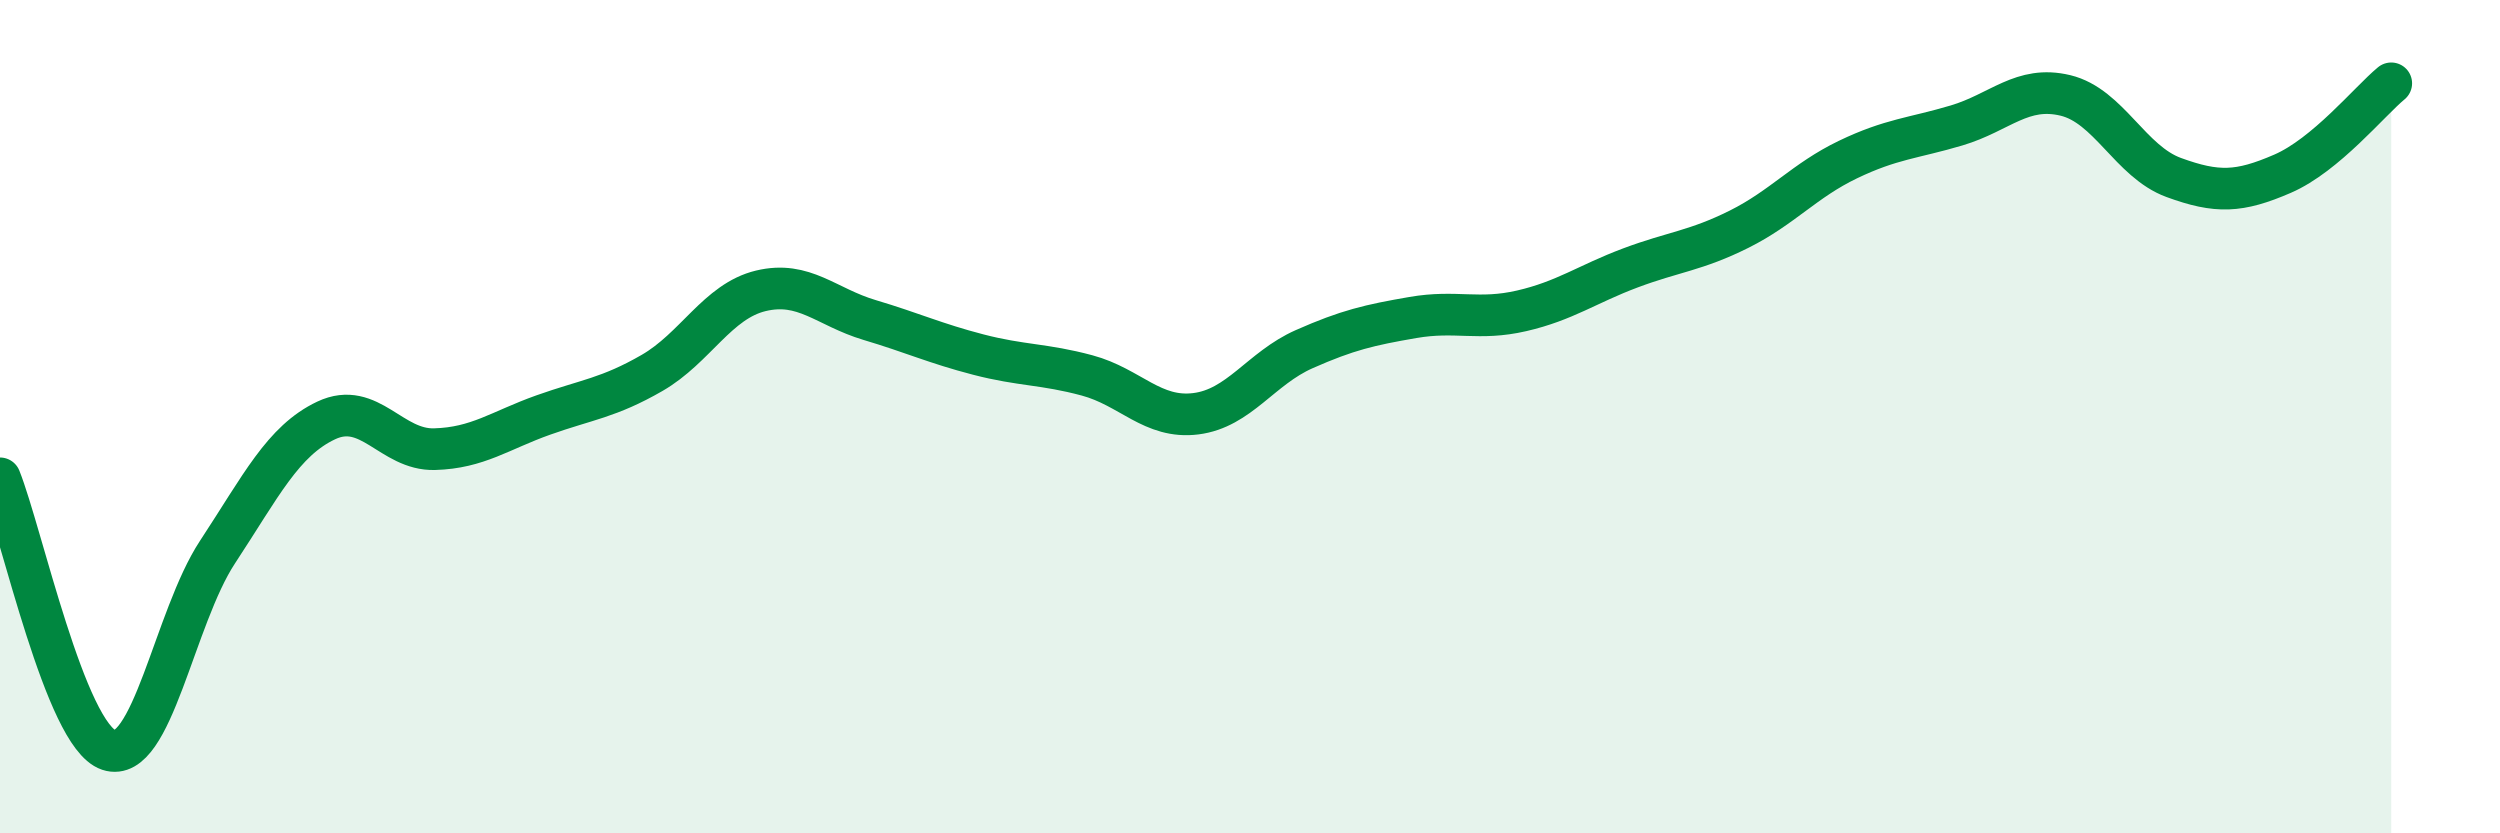
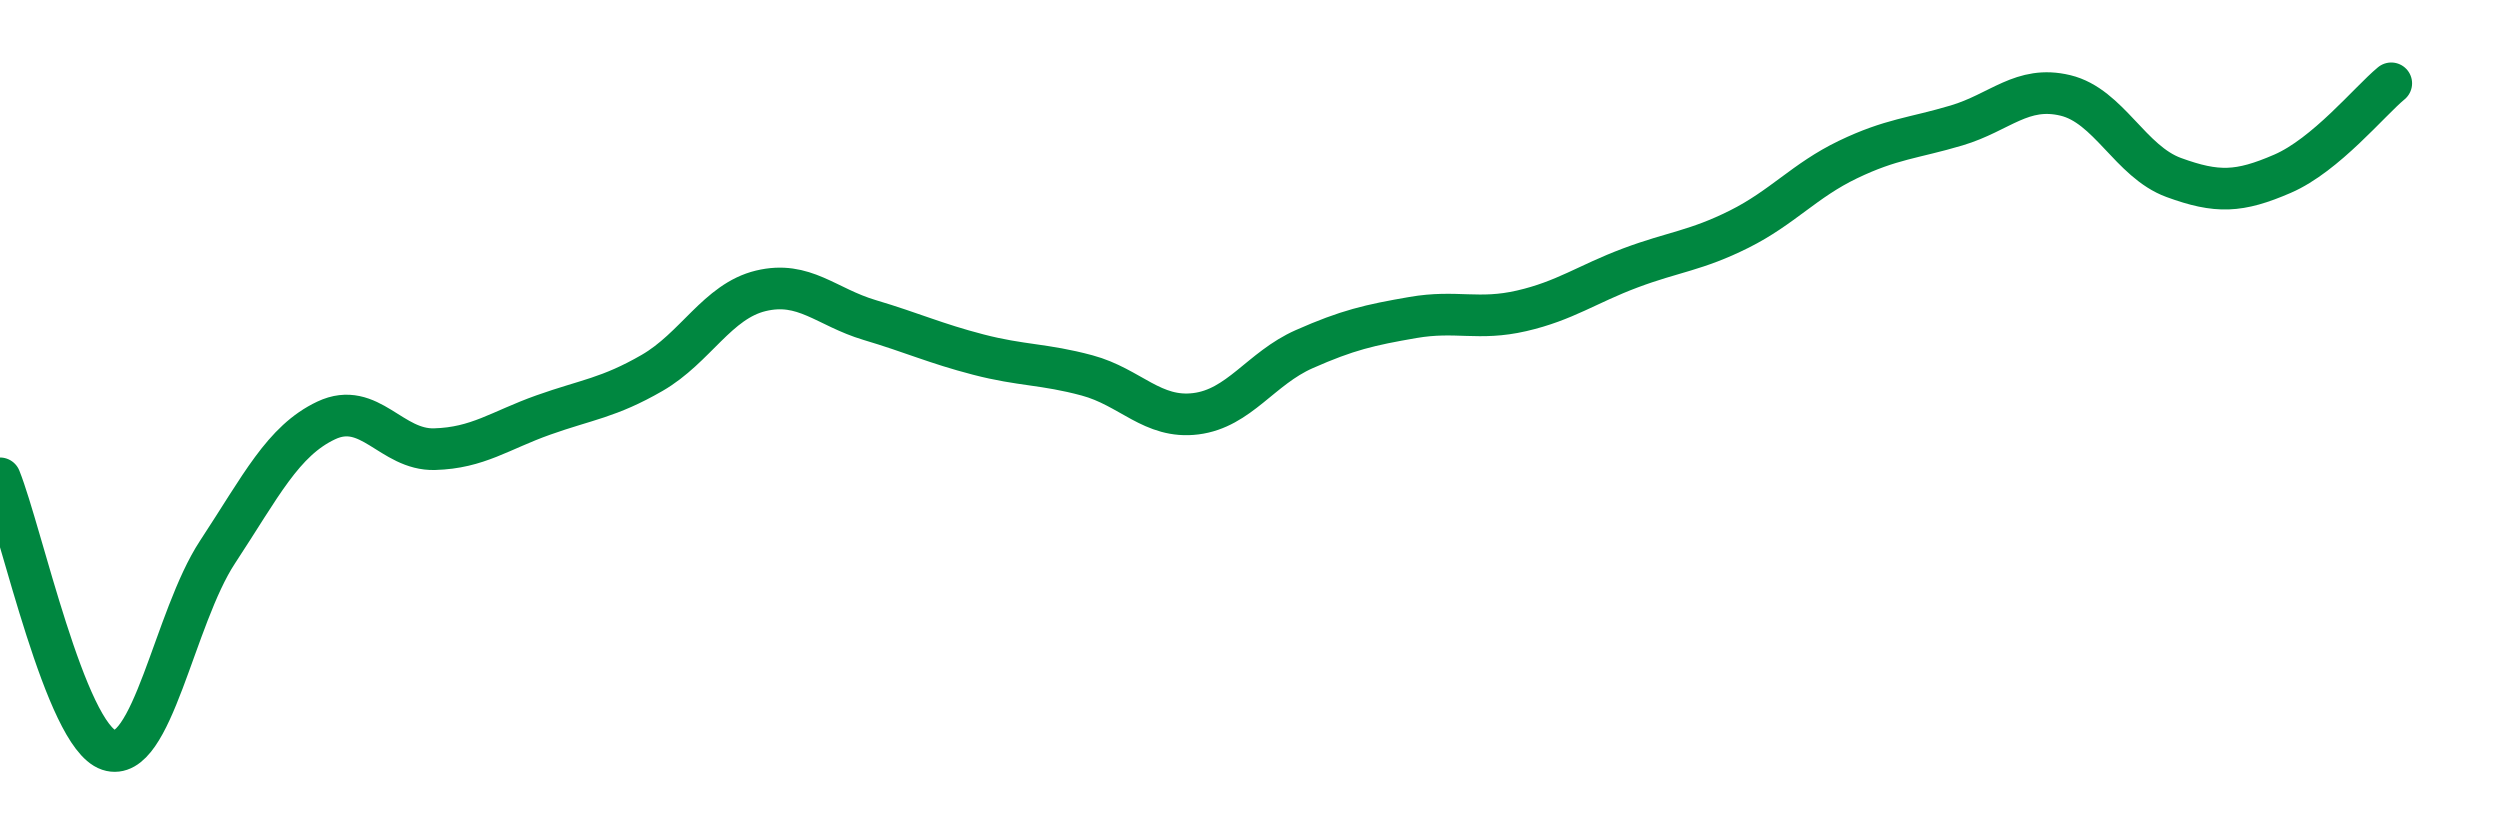
<svg xmlns="http://www.w3.org/2000/svg" width="60" height="20" viewBox="0 0 60 20">
-   <path d="M 0,11.48 C 0.52,12.78 1.57,17.65 2.61,18 C 3.65,18.35 4.18,14.83 5.22,13.25 C 6.26,11.67 6.79,10.58 7.83,10.09 C 8.87,9.6 9.39,10.81 10.43,10.78 C 11.47,10.75 12,10.33 13.04,9.96 C 14.08,9.59 14.61,9.55 15.65,8.95 C 16.69,8.35 17.22,7.23 18.26,6.98 C 19.3,6.73 19.83,7.37 20.87,7.68 C 21.91,7.99 22.44,8.24 23.48,8.51 C 24.52,8.78 25.05,8.73 26.09,9.01 C 27.13,9.29 27.66,10.06 28.7,9.93 C 29.74,9.8 30.26,8.84 31.3,8.38 C 32.34,7.92 32.87,7.8 33.91,7.62 C 34.95,7.44 35.48,7.7 36.52,7.46 C 37.56,7.22 38.09,6.82 39.13,6.43 C 40.17,6.04 40.7,6.02 41.74,5.5 C 42.78,4.98 43.31,4.33 44.35,3.83 C 45.39,3.33 45.92,3.32 46.96,3.01 C 48,2.7 48.53,2.04 49.57,2.29 C 50.61,2.54 51.13,3.88 52.17,4.26 C 53.21,4.64 53.74,4.62 54.78,4.17 C 55.82,3.72 56.87,2.43 57.39,2L57.39 20L0 20Z" fill="#008740" opacity="0.1" stroke-linecap="round" stroke-linejoin="round" />
  <path d="M 0,11.48 C 0.52,12.78 1.57,17.65 2.61,18 C 3.65,18.35 4.18,14.83 5.22,13.25 C 6.26,11.67 6.79,10.58 7.83,10.09 C 8.87,9.6 9.39,10.81 10.43,10.78 C 11.47,10.75 12,10.33 13.04,9.96 C 14.08,9.59 14.61,9.55 15.65,8.95 C 16.69,8.35 17.22,7.23 18.26,6.98 C 19.3,6.73 19.83,7.37 20.87,7.68 C 21.91,7.99 22.44,8.24 23.48,8.51 C 24.52,8.78 25.05,8.73 26.09,9.01 C 27.13,9.29 27.66,10.06 28.7,9.93 C 29.74,9.8 30.26,8.84 31.3,8.38 C 32.34,7.92 32.87,7.8 33.91,7.62 C 34.95,7.44 35.48,7.7 36.52,7.46 C 37.56,7.22 38.09,6.82 39.13,6.43 C 40.17,6.04 40.7,6.02 41.74,5.5 C 42.78,4.98 43.31,4.33 44.35,3.83 C 45.39,3.33 45.92,3.32 46.96,3.01 C 48,2.7 48.53,2.04 49.57,2.29 C 50.61,2.54 51.13,3.88 52.17,4.26 C 53.21,4.64 53.74,4.62 54.78,4.17 C 55.82,3.72 56.87,2.43 57.39,2" stroke="#008740" stroke-width="1" fill="none" stroke-linecap="round" stroke-linejoin="round" />
</svg>